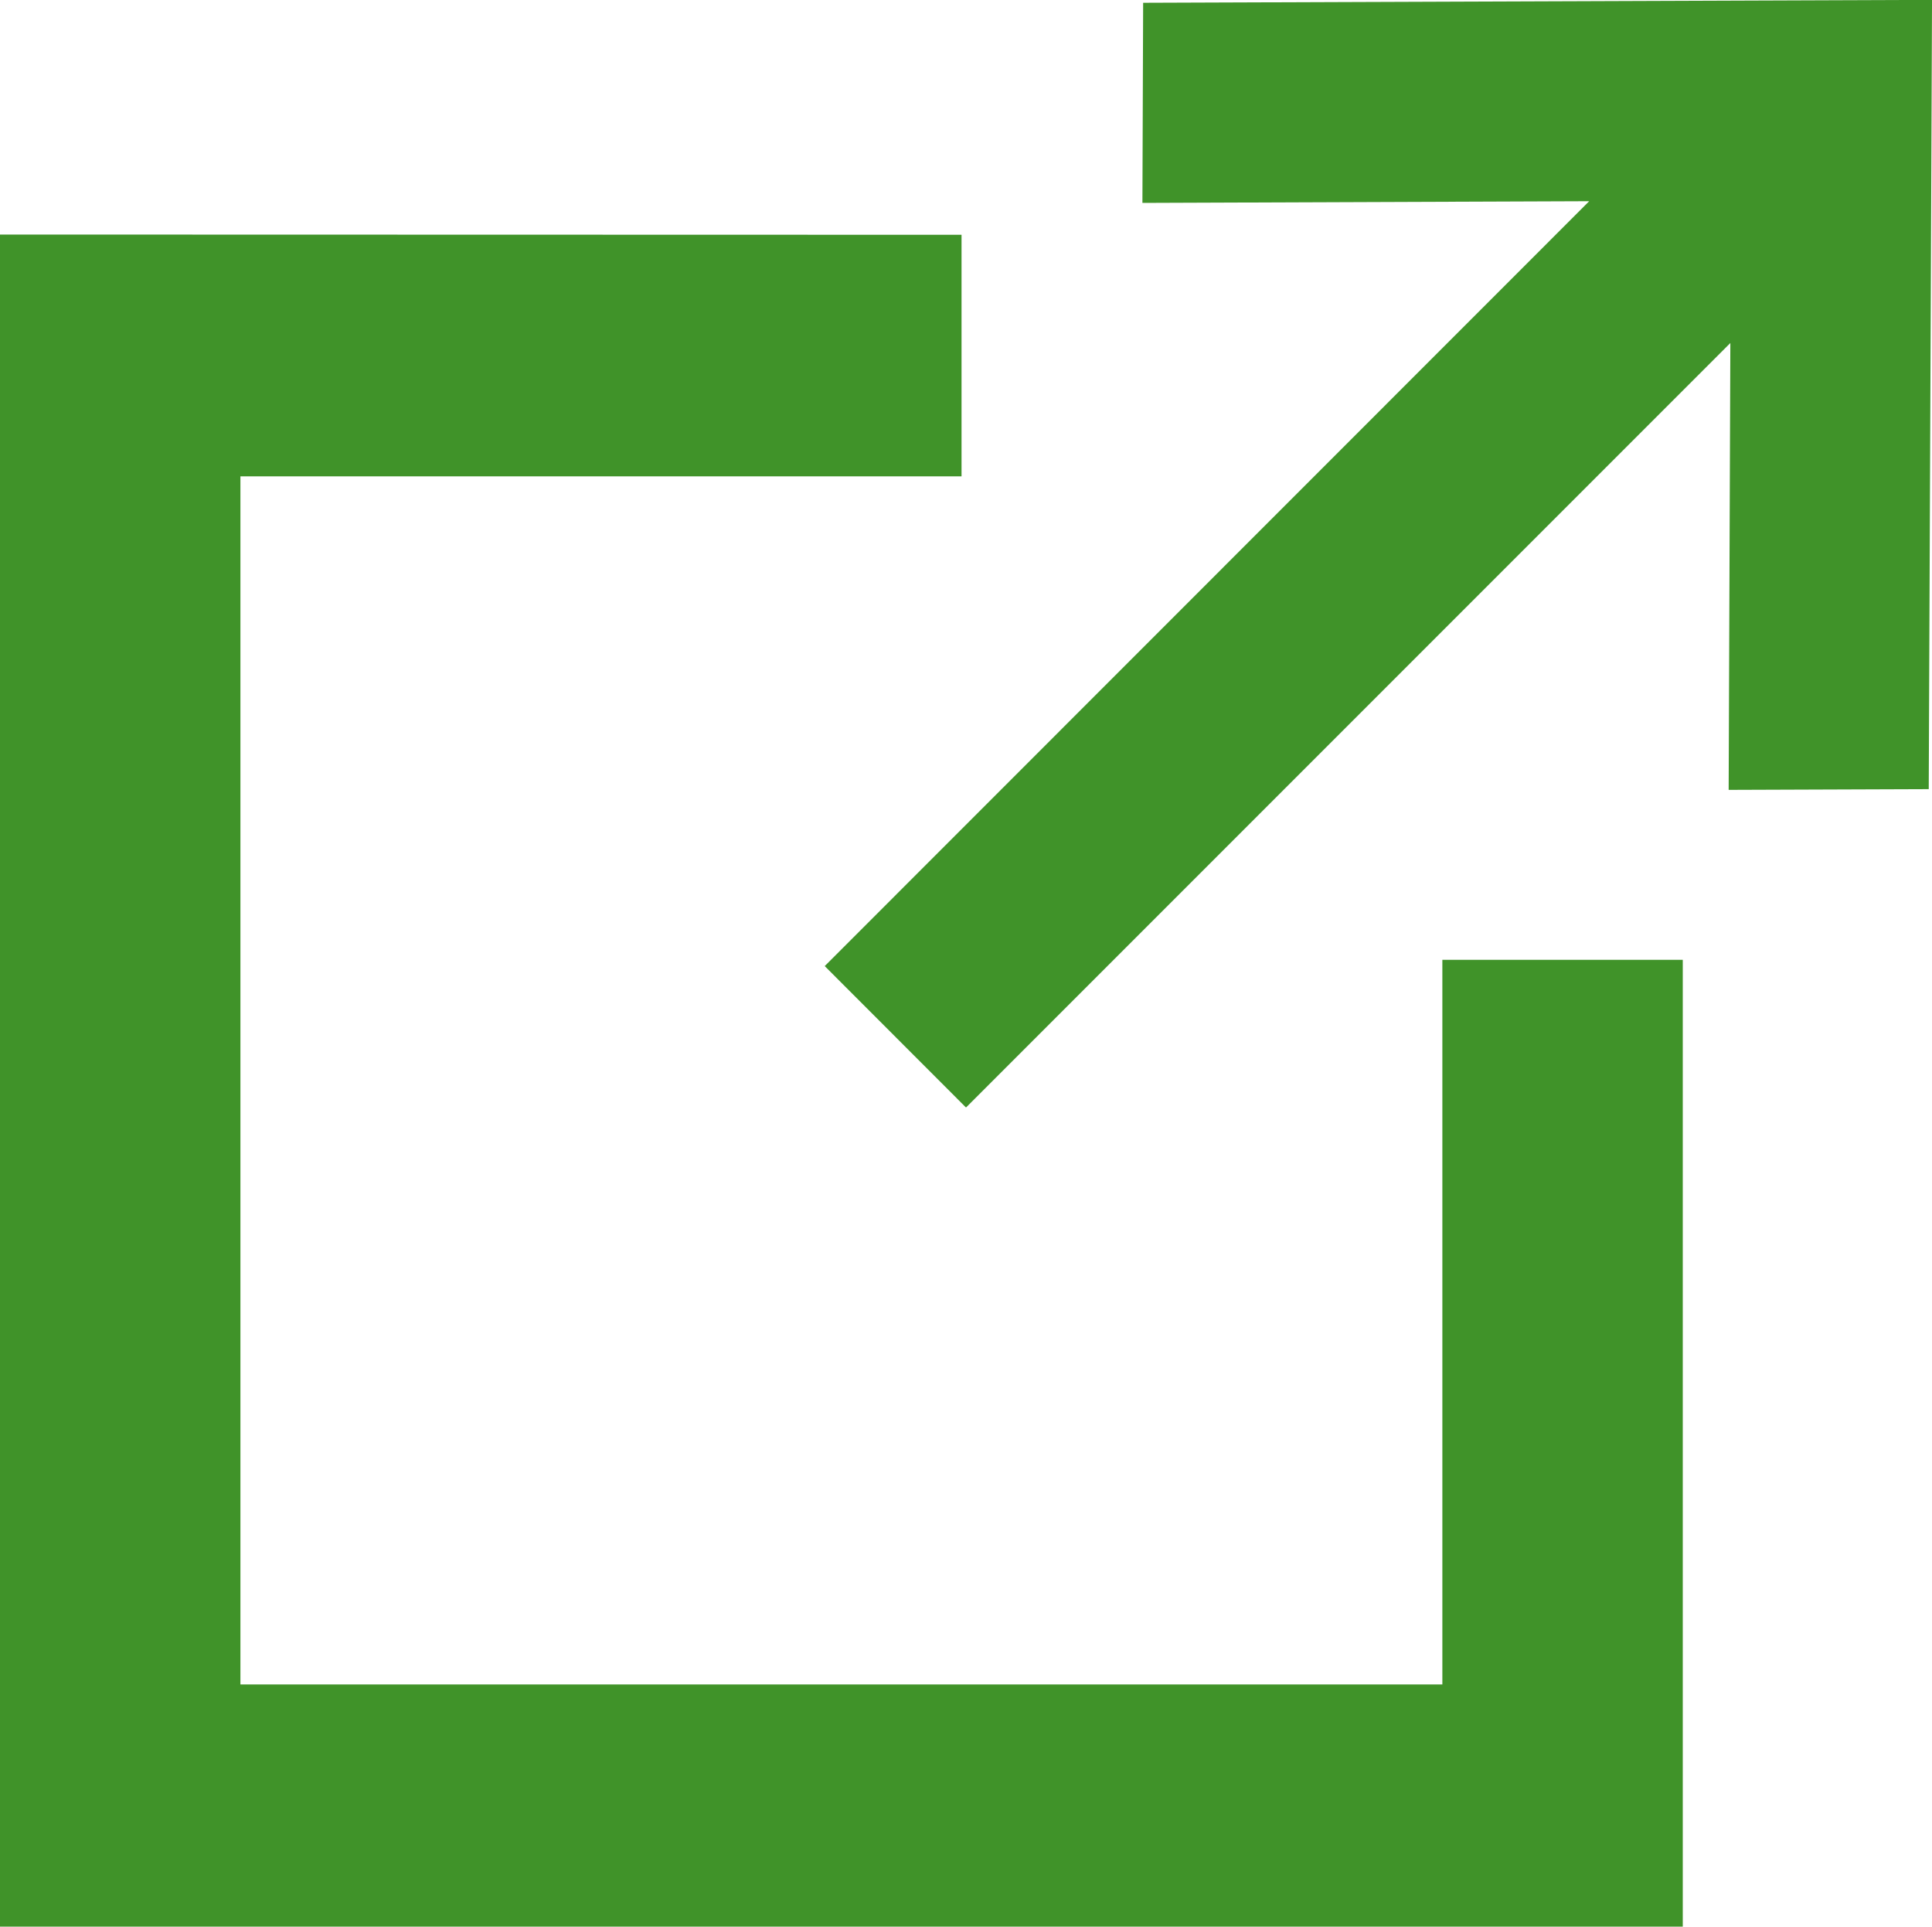
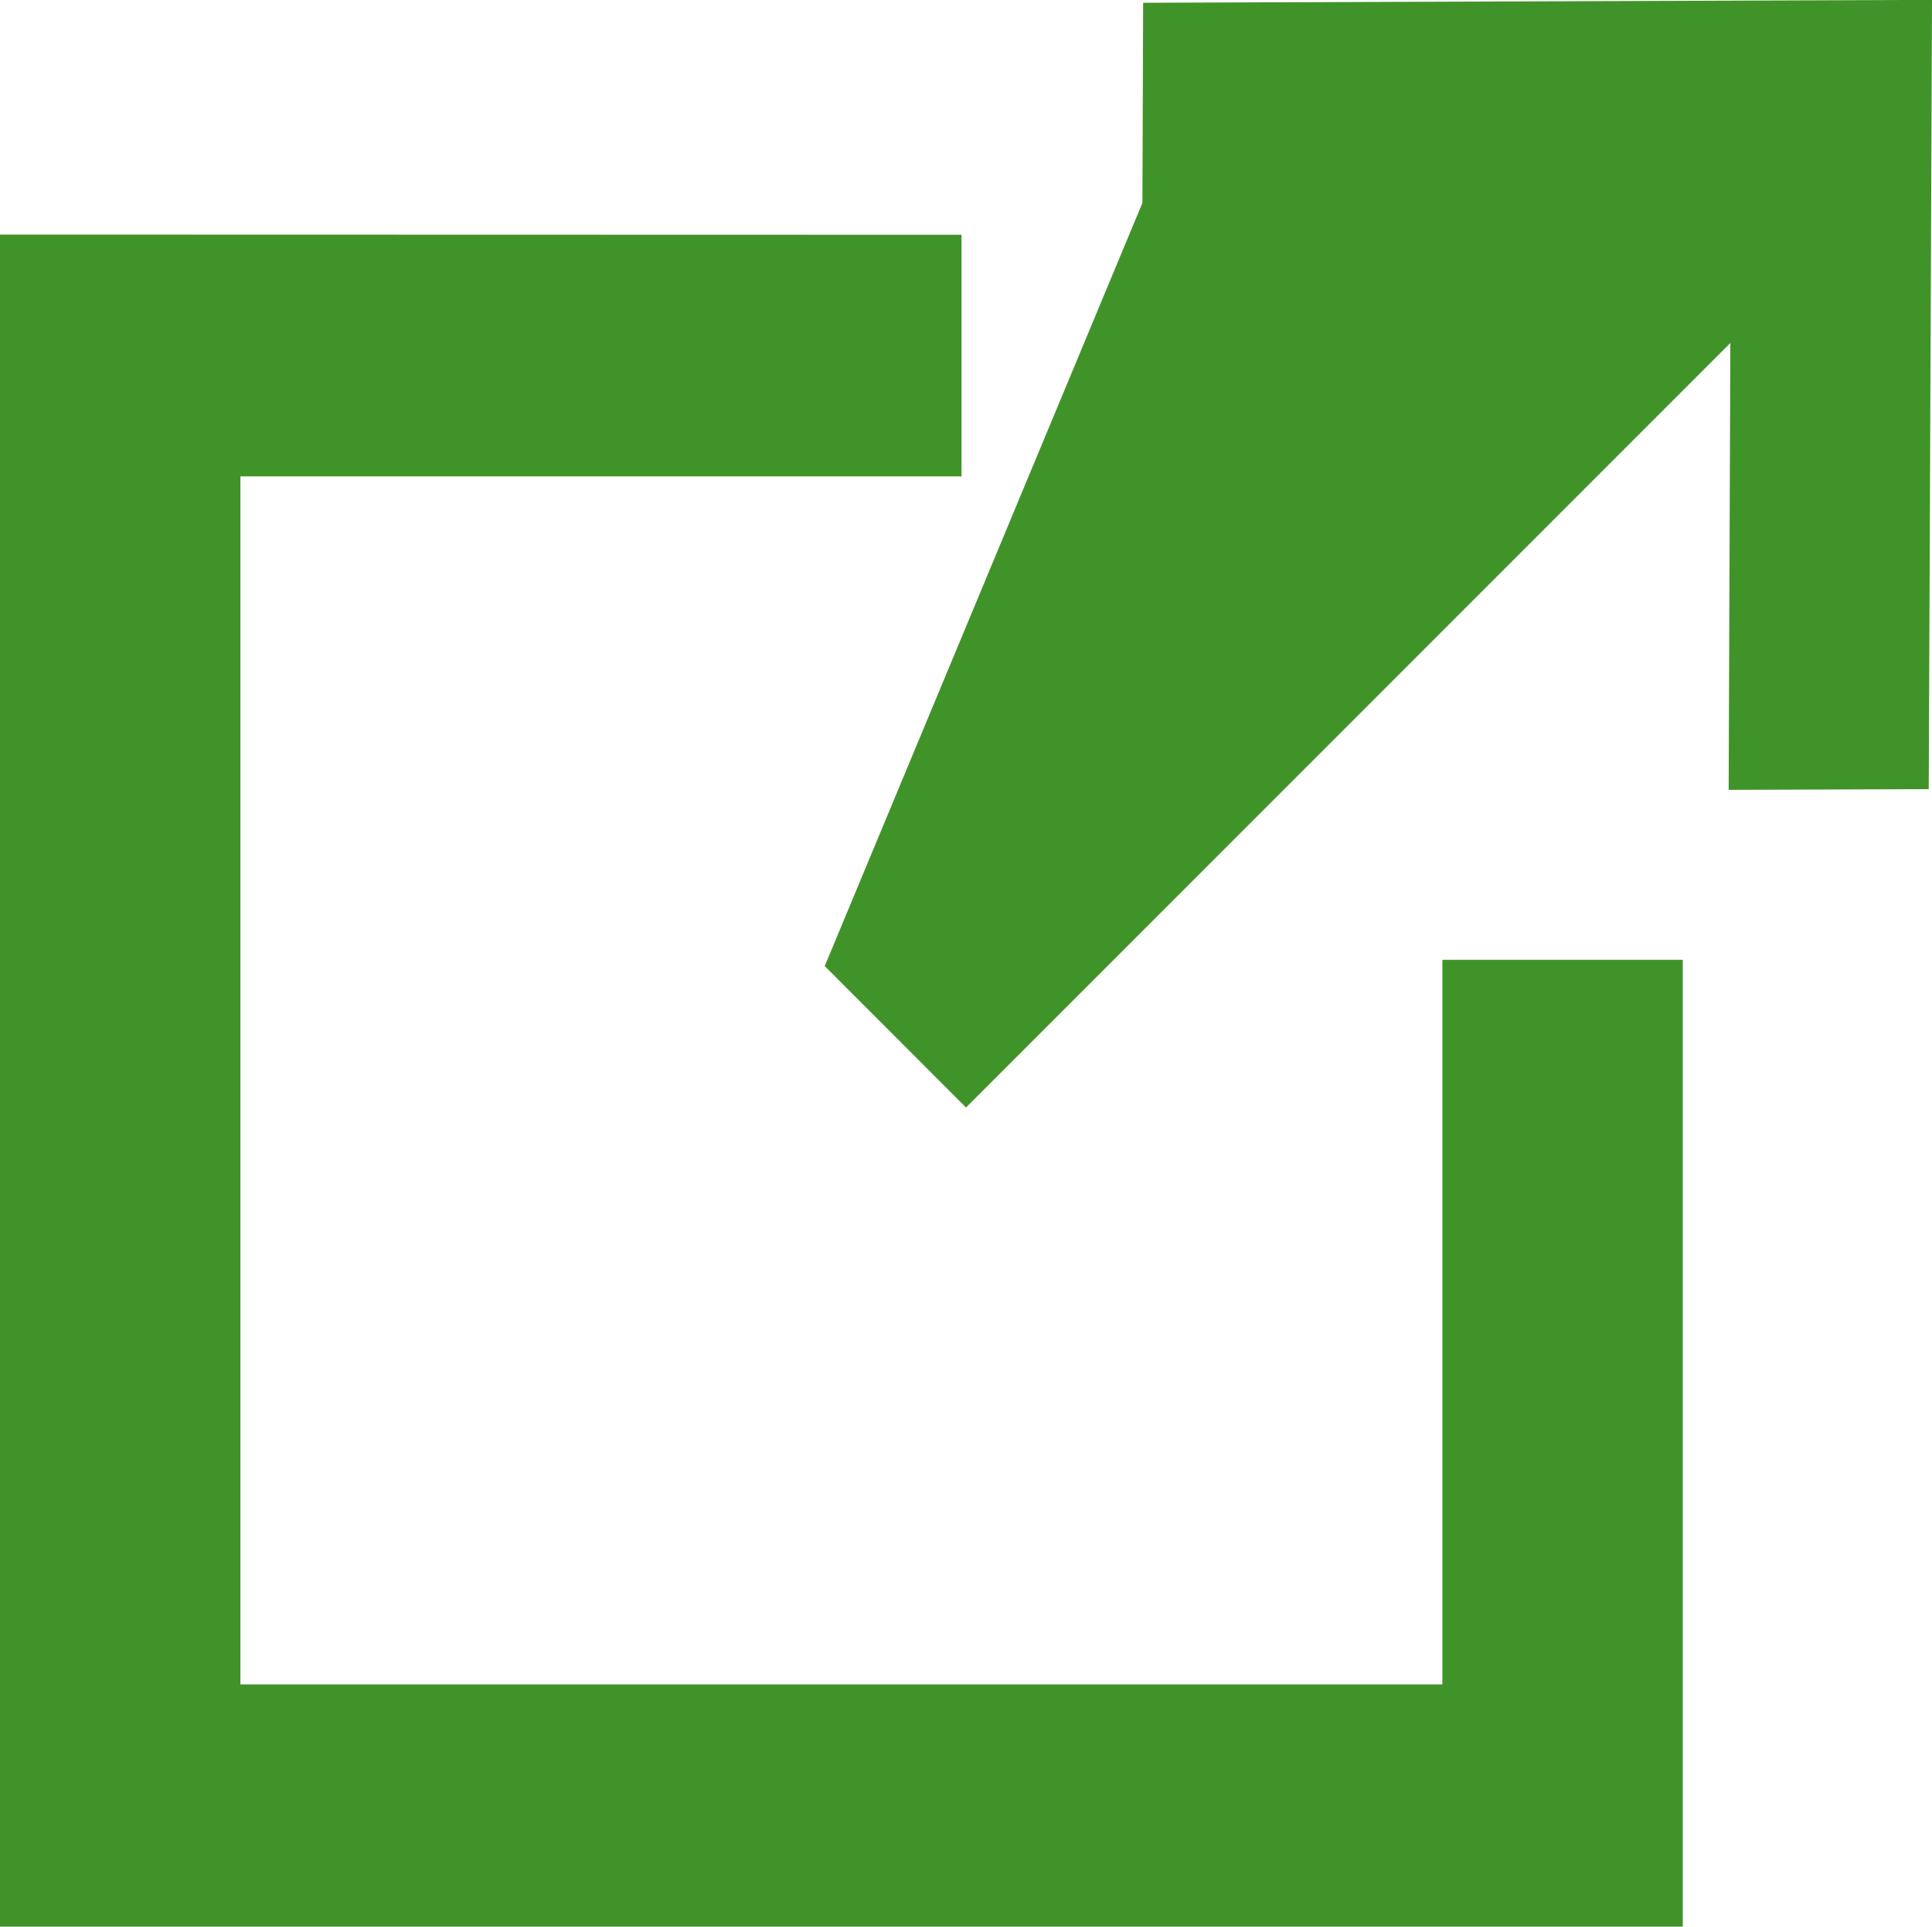
<svg xmlns="http://www.w3.org/2000/svg" id="external-link" width="16" height="15.953" viewBox="0 0 16 15.953">
-   <path id="Path_287" data-name="Path 287" d="M0,1.943v14.01H13.936V7.948H11.945v6H1.991V3.945H7.963v-2ZM9.467.024,9.461,1.681l3.7-.014L6.83,8,8,9.171l6.33-6.33-.014,3.7,1.657-.006L16,.045V0Z" transform="translate(0 -0.001)" fill="#409329" />
+   <path id="Path_287" data-name="Path 287" d="M0,1.943v14.01H13.936V7.948H11.945v6H1.991V3.945H7.963v-2ZM9.467.024,9.461,1.681L6.83,8,8,9.171l6.33-6.33-.014,3.7,1.657-.006L16,.045V0Z" transform="translate(0 -0.001)" fill="#409329" />
</svg>